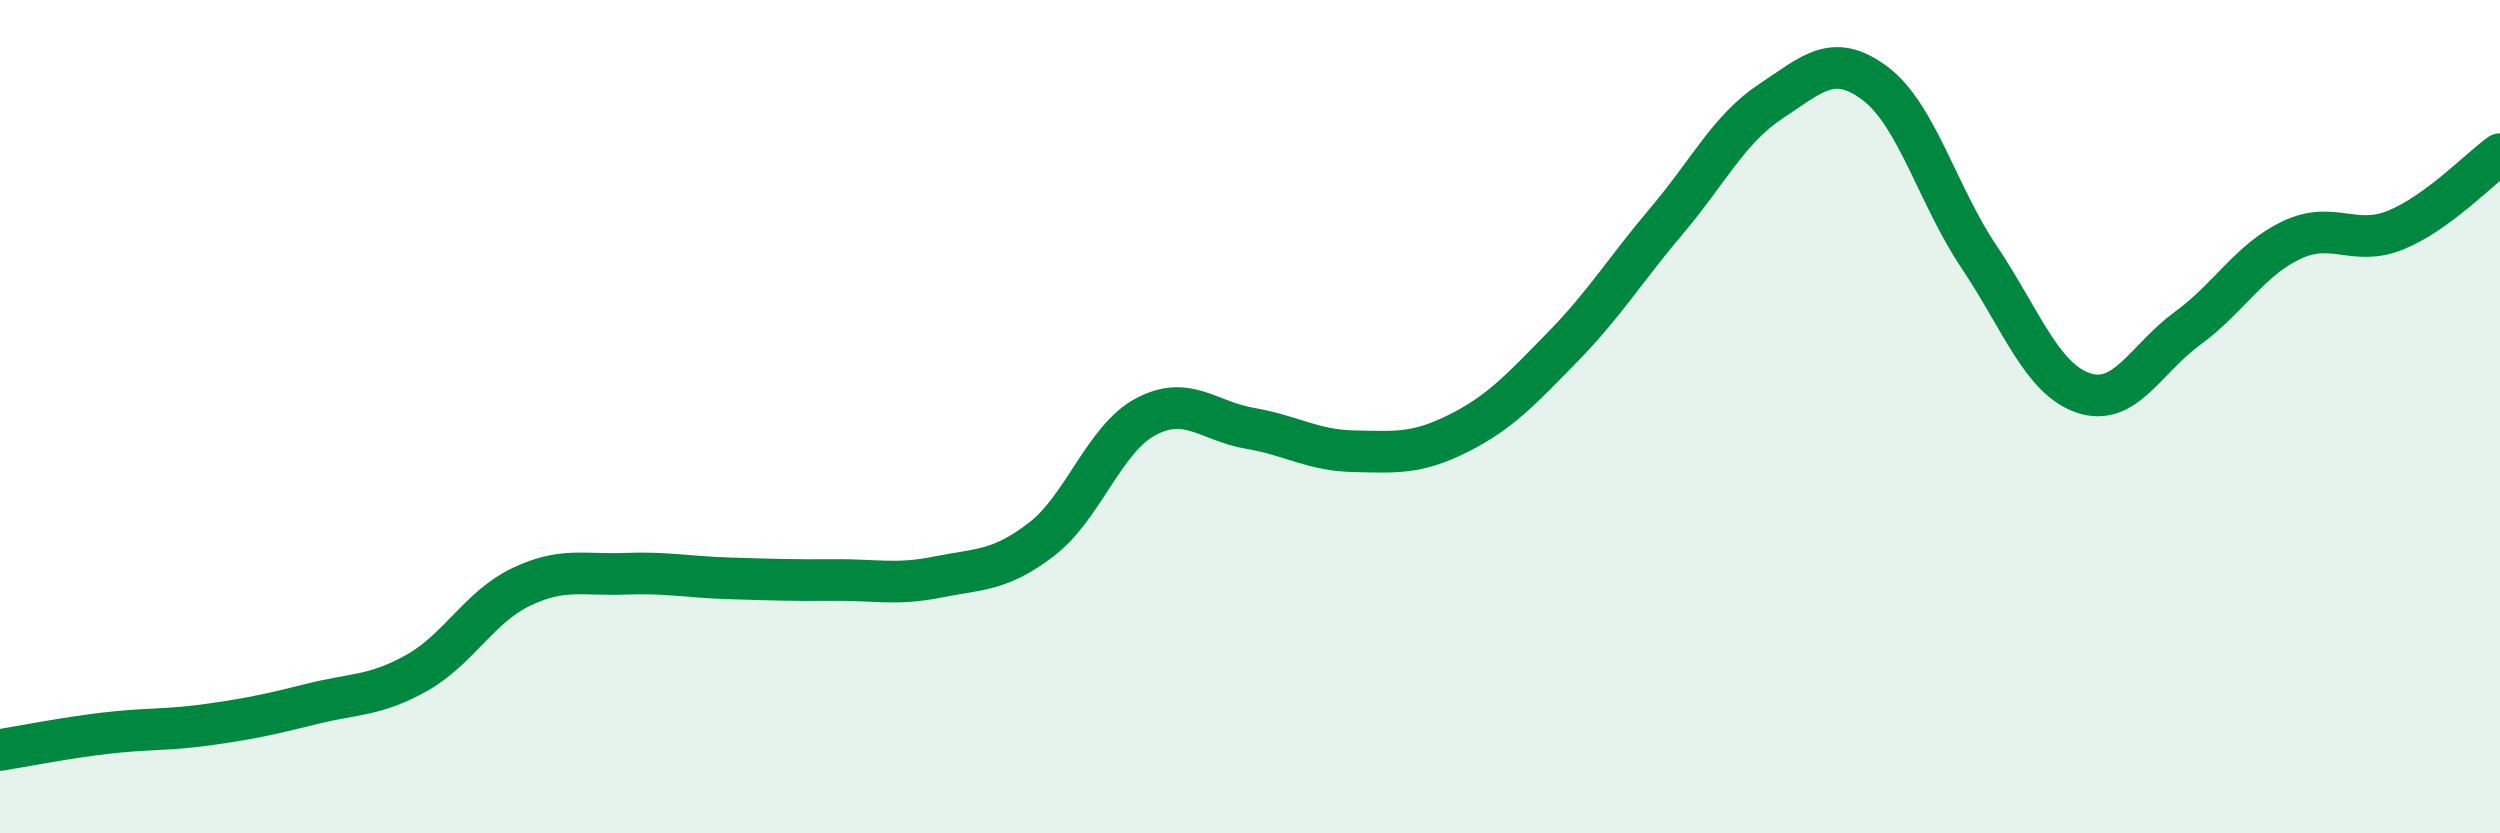
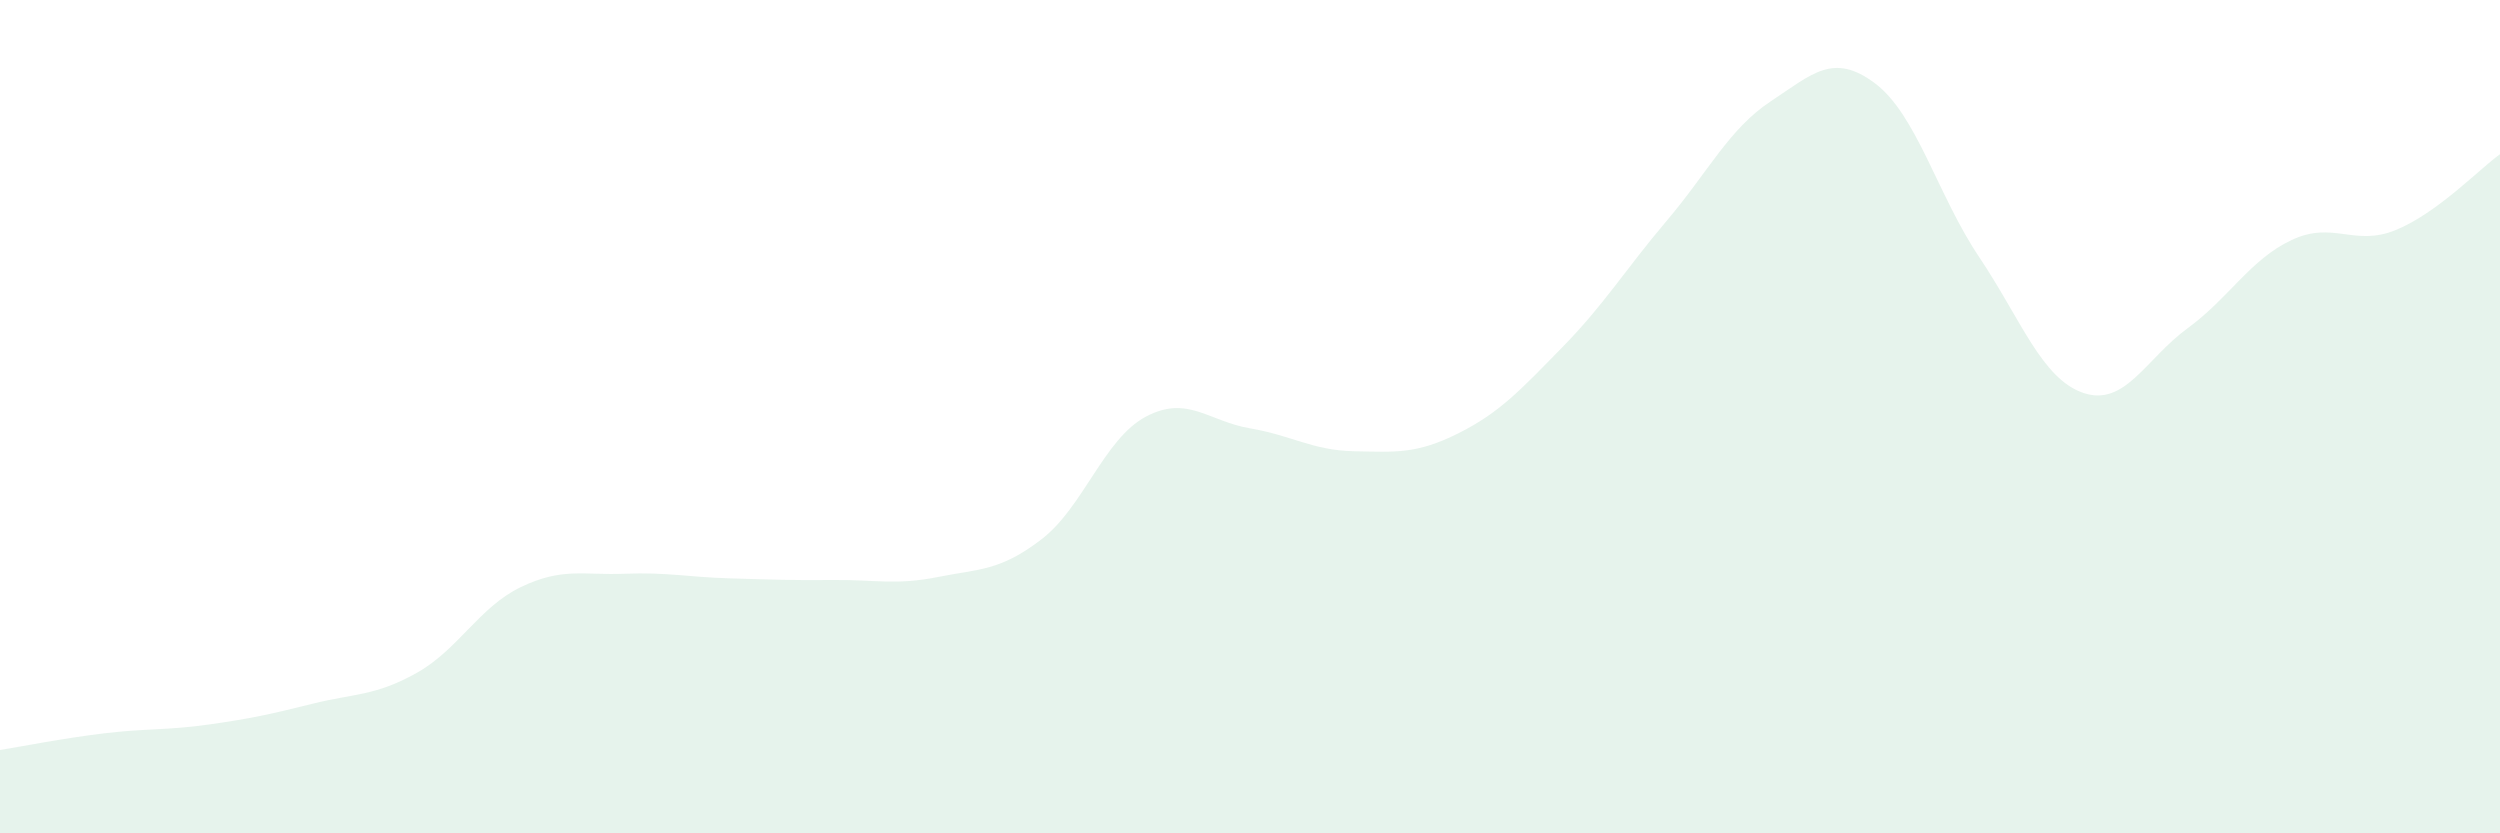
<svg xmlns="http://www.w3.org/2000/svg" width="60" height="20" viewBox="0 0 60 20">
  <path d="M 0,18 C 0.5,17.92 1.5,17.72 2.5,17.6 C 3.5,17.48 4,17.53 5,17.39 C 6,17.25 6.5,17.14 7.5,16.89 C 8.5,16.64 9,16.71 10,16.15 C 11,15.59 11.5,14.57 12.5,14.09 C 13.5,13.61 14,13.81 15,13.77 C 16,13.73 16.5,13.85 17.5,13.88 C 18.5,13.91 19,13.93 20,13.92 C 21,13.91 21.5,14.05 22.5,13.85 C 23.5,13.65 24,13.71 25,12.94 C 26,12.17 26.5,10.53 27.5,10 C 28.5,9.47 29,10.11 30,10.28 C 31,10.45 31.5,10.81 32.5,10.83 C 33.5,10.85 34,10.9 35,10.4 C 36,9.9 36.5,9.35 37.5,8.33 C 38.5,7.31 39,6.48 40,5.3 C 41,4.12 41.5,3.09 42.5,2.43 C 43.5,1.77 44,1.25 45,2 C 46,2.75 46.5,4.68 47.5,6.17 C 48.5,7.66 49,9.09 50,9.43 C 51,9.77 51.5,8.61 52.5,7.88 C 53.5,7.15 54,6.23 55,5.76 C 56,5.29 56.5,5.93 57.5,5.52 C 58.5,5.11 59.5,4.06 60,3.7L60 20L0 20Z" fill="#008740" opacity="0.1" stroke-linecap="round" stroke-linejoin="round" />
-   <path d="M 0,18 C 0.5,17.92 1.5,17.72 2.5,17.6 C 3.5,17.48 4,17.53 5,17.39 C 6,17.25 6.5,17.14 7.5,16.89 C 8.5,16.64 9,16.71 10,16.15 C 11,15.59 11.5,14.57 12.5,14.09 C 13.5,13.61 14,13.81 15,13.77 C 16,13.73 16.5,13.85 17.5,13.88 C 18.5,13.91 19,13.93 20,13.92 C 21,13.91 21.5,14.05 22.5,13.85 C 23.5,13.65 24,13.71 25,12.94 C 26,12.17 26.5,10.53 27.5,10 C 28.5,9.47 29,10.11 30,10.28 C 31,10.45 31.5,10.81 32.5,10.83 C 33.5,10.85 34,10.9 35,10.4 C 36,9.9 36.5,9.35 37.5,8.33 C 38.5,7.31 39,6.48 40,5.3 C 41,4.12 41.5,3.09 42.5,2.43 C 43.5,1.77 44,1.25 45,2 C 46,2.75 46.5,4.68 47.5,6.17 C 48.5,7.66 49,9.09 50,9.43 C 51,9.77 51.5,8.61 52.5,7.88 C 53.5,7.15 54,6.23 55,5.76 C 56,5.29 56.5,5.93 57.5,5.52 C 58.5,5.11 59.5,4.06 60,3.7" stroke="#008740" stroke-width="1" fill="none" stroke-linecap="round" stroke-linejoin="round" />
</svg>